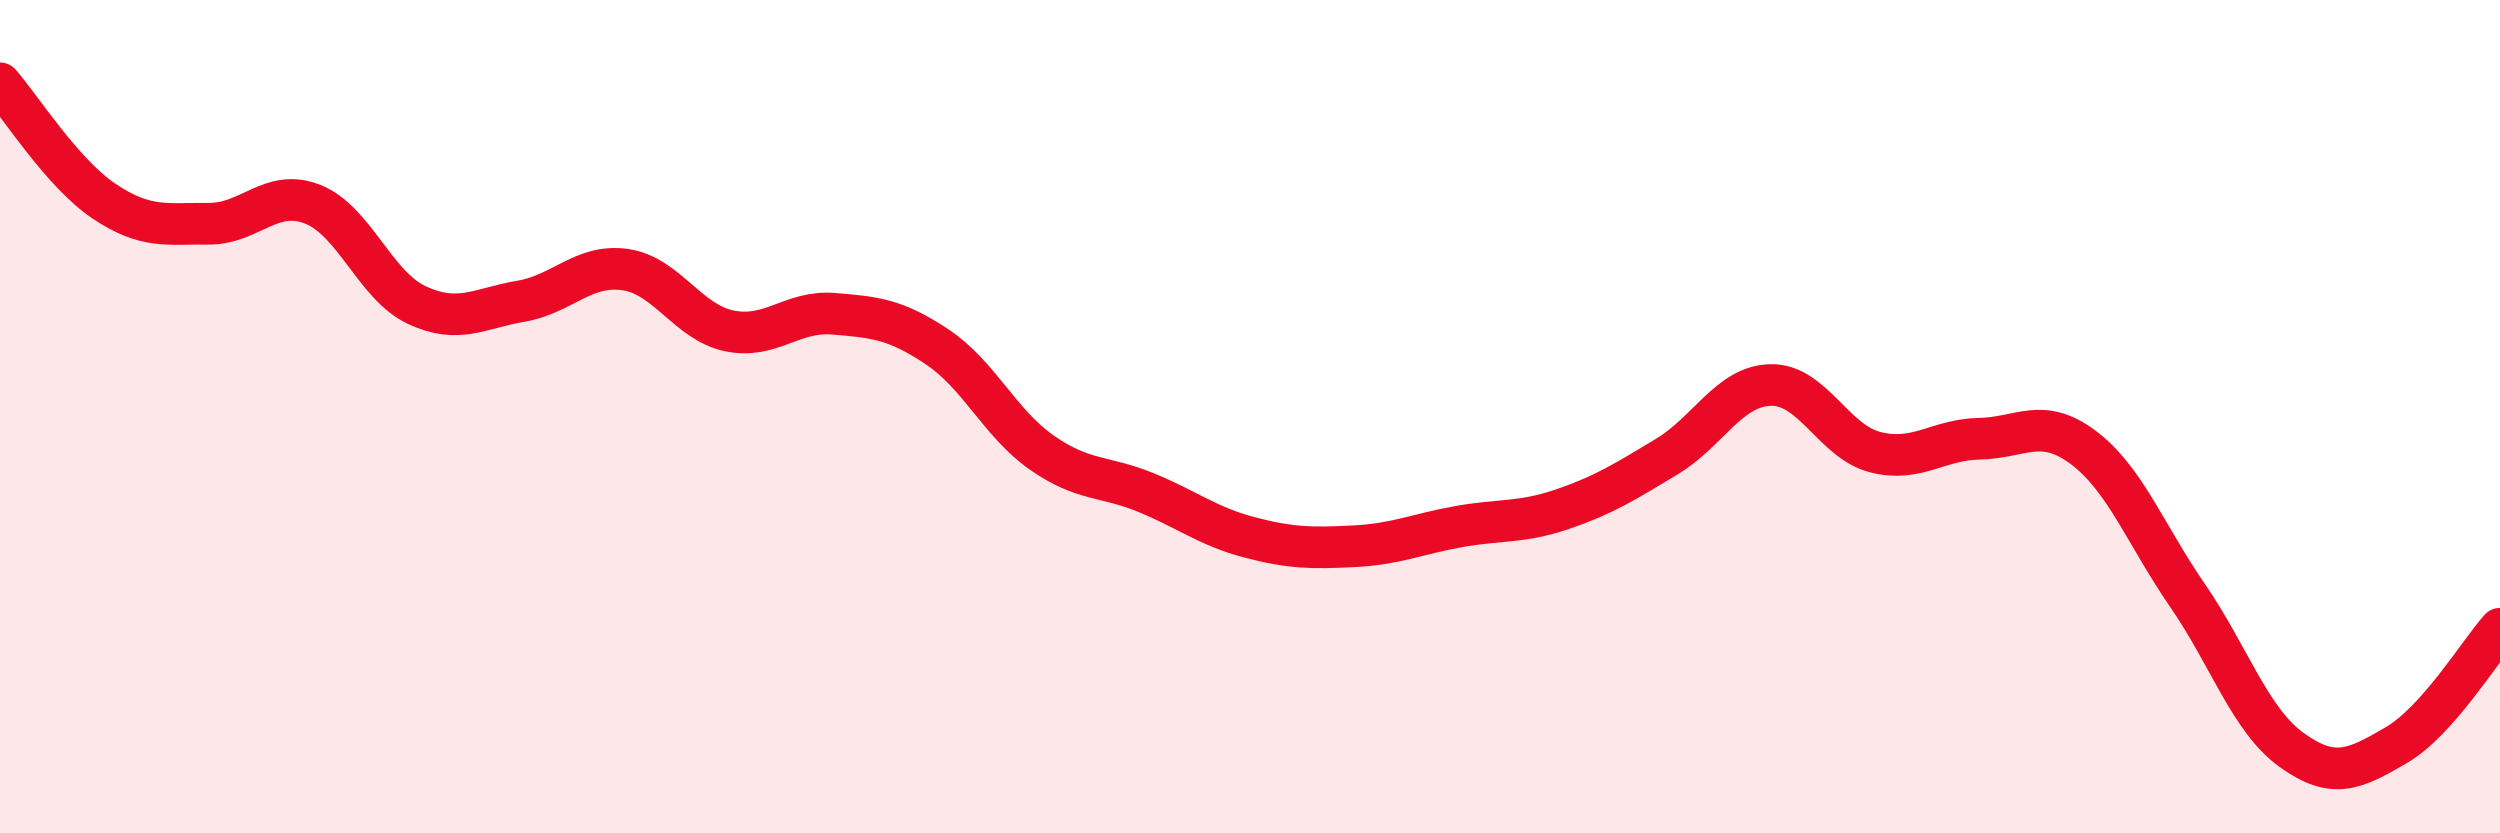
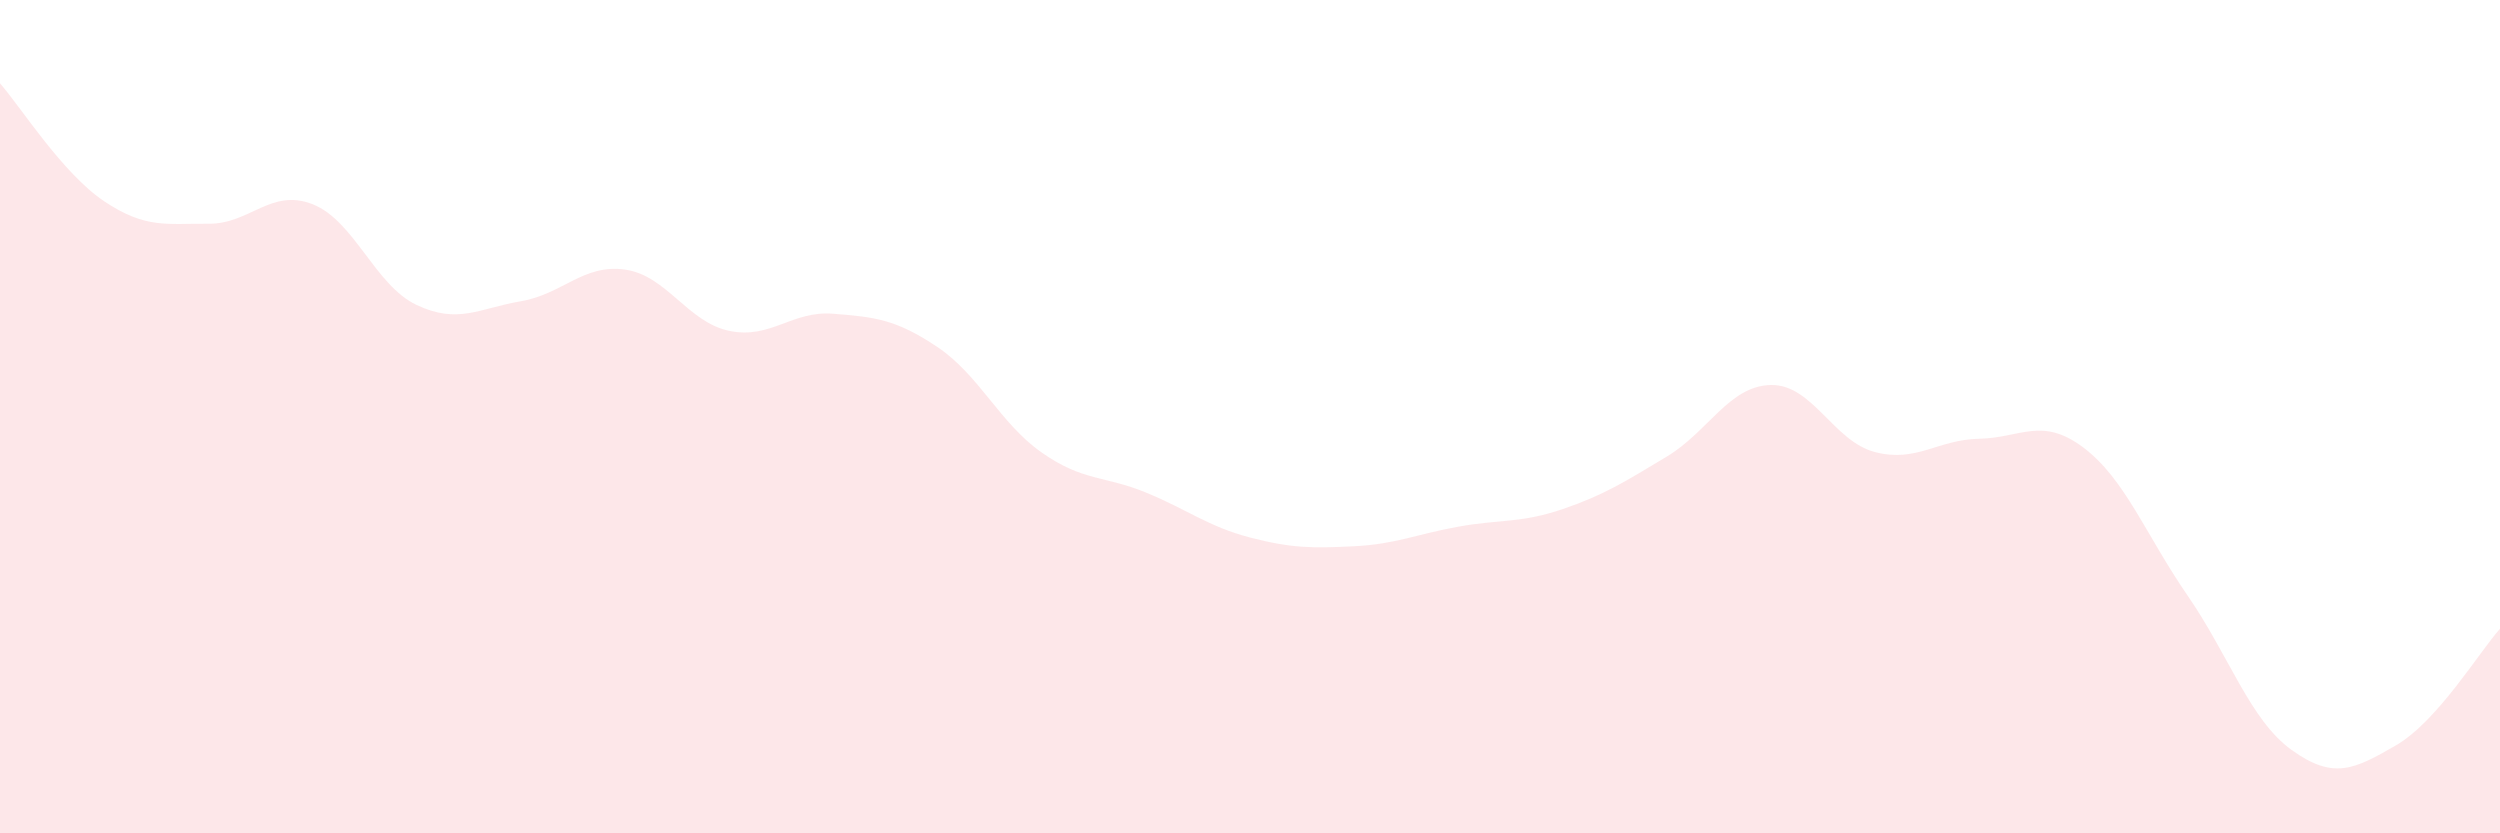
<svg xmlns="http://www.w3.org/2000/svg" width="60" height="20" viewBox="0 0 60 20">
  <path d="M 0,2 C 0.5,2.57 1.5,4.16 2.5,4.83 C 3.5,5.5 4,5.36 5,5.37 C 6,5.38 6.5,4.51 7.5,4.9 C 8.5,5.29 9,6.85 10,7.32 C 11,7.79 11.5,7.4 12.5,7.23 C 13.5,7.06 14,6.33 15,6.47 C 16,6.61 16.5,7.73 17.5,7.94 C 18.5,8.15 19,7.45 20,7.53 C 21,7.61 21.5,7.66 22.5,8.33 C 23.5,9 24,10.16 25,10.86 C 26,11.56 26.5,11.41 27.5,11.82 C 28.5,12.23 29,12.64 30,12.9 C 31,13.16 31.5,13.16 32.5,13.11 C 33.5,13.06 34,12.82 35,12.64 C 36,12.46 36.5,12.56 37.5,12.22 C 38.5,11.88 39,11.56 40,10.96 C 41,10.36 41.5,9.26 42.5,9.24 C 43.5,9.22 44,10.59 45,10.85 C 46,11.11 46.5,10.55 47.5,10.53 C 48.5,10.51 49,9.99 50,10.74 C 51,11.49 51.5,12.84 52.5,14.29 C 53.5,15.74 54,17.28 55,18 C 56,18.72 56.5,18.47 57.5,17.89 C 58.5,17.31 59.5,15.65 60,15.09L60 20L0 20Z" fill="#EB0A25" opacity="0.1" stroke-linecap="round" stroke-linejoin="round" />
-   <path d="M 0,2 C 0.5,2.57 1.5,4.16 2.5,4.83 C 3.5,5.5 4,5.36 5,5.37 C 6,5.38 6.5,4.51 7.5,4.9 C 8.5,5.29 9,6.85 10,7.32 C 11,7.79 11.5,7.4 12.5,7.23 C 13.5,7.06 14,6.33 15,6.47 C 16,6.61 16.5,7.73 17.5,7.94 C 18.5,8.15 19,7.45 20,7.53 C 21,7.61 21.5,7.66 22.5,8.33 C 23.5,9 24,10.16 25,10.86 C 26,11.56 26.5,11.41 27.5,11.82 C 28.5,12.23 29,12.64 30,12.9 C 31,13.16 31.5,13.16 32.5,13.11 C 33.5,13.06 34,12.82 35,12.64 C 36,12.46 36.5,12.56 37.5,12.22 C 38.5,11.88 39,11.56 40,10.96 C 41,10.36 41.5,9.26 42.5,9.24 C 43.5,9.22 44,10.59 45,10.85 C 46,11.11 46.5,10.55 47.5,10.53 C 48.5,10.51 49,9.99 50,10.74 C 51,11.49 51.5,12.84 52.5,14.29 C 53.5,15.74 54,17.28 55,18 C 56,18.72 56.5,18.47 57.5,17.89 C 58.5,17.31 59.5,15.65 60,15.09" stroke="#EB0A25" stroke-width="1" fill="none" stroke-linecap="round" stroke-linejoin="round" />
</svg>